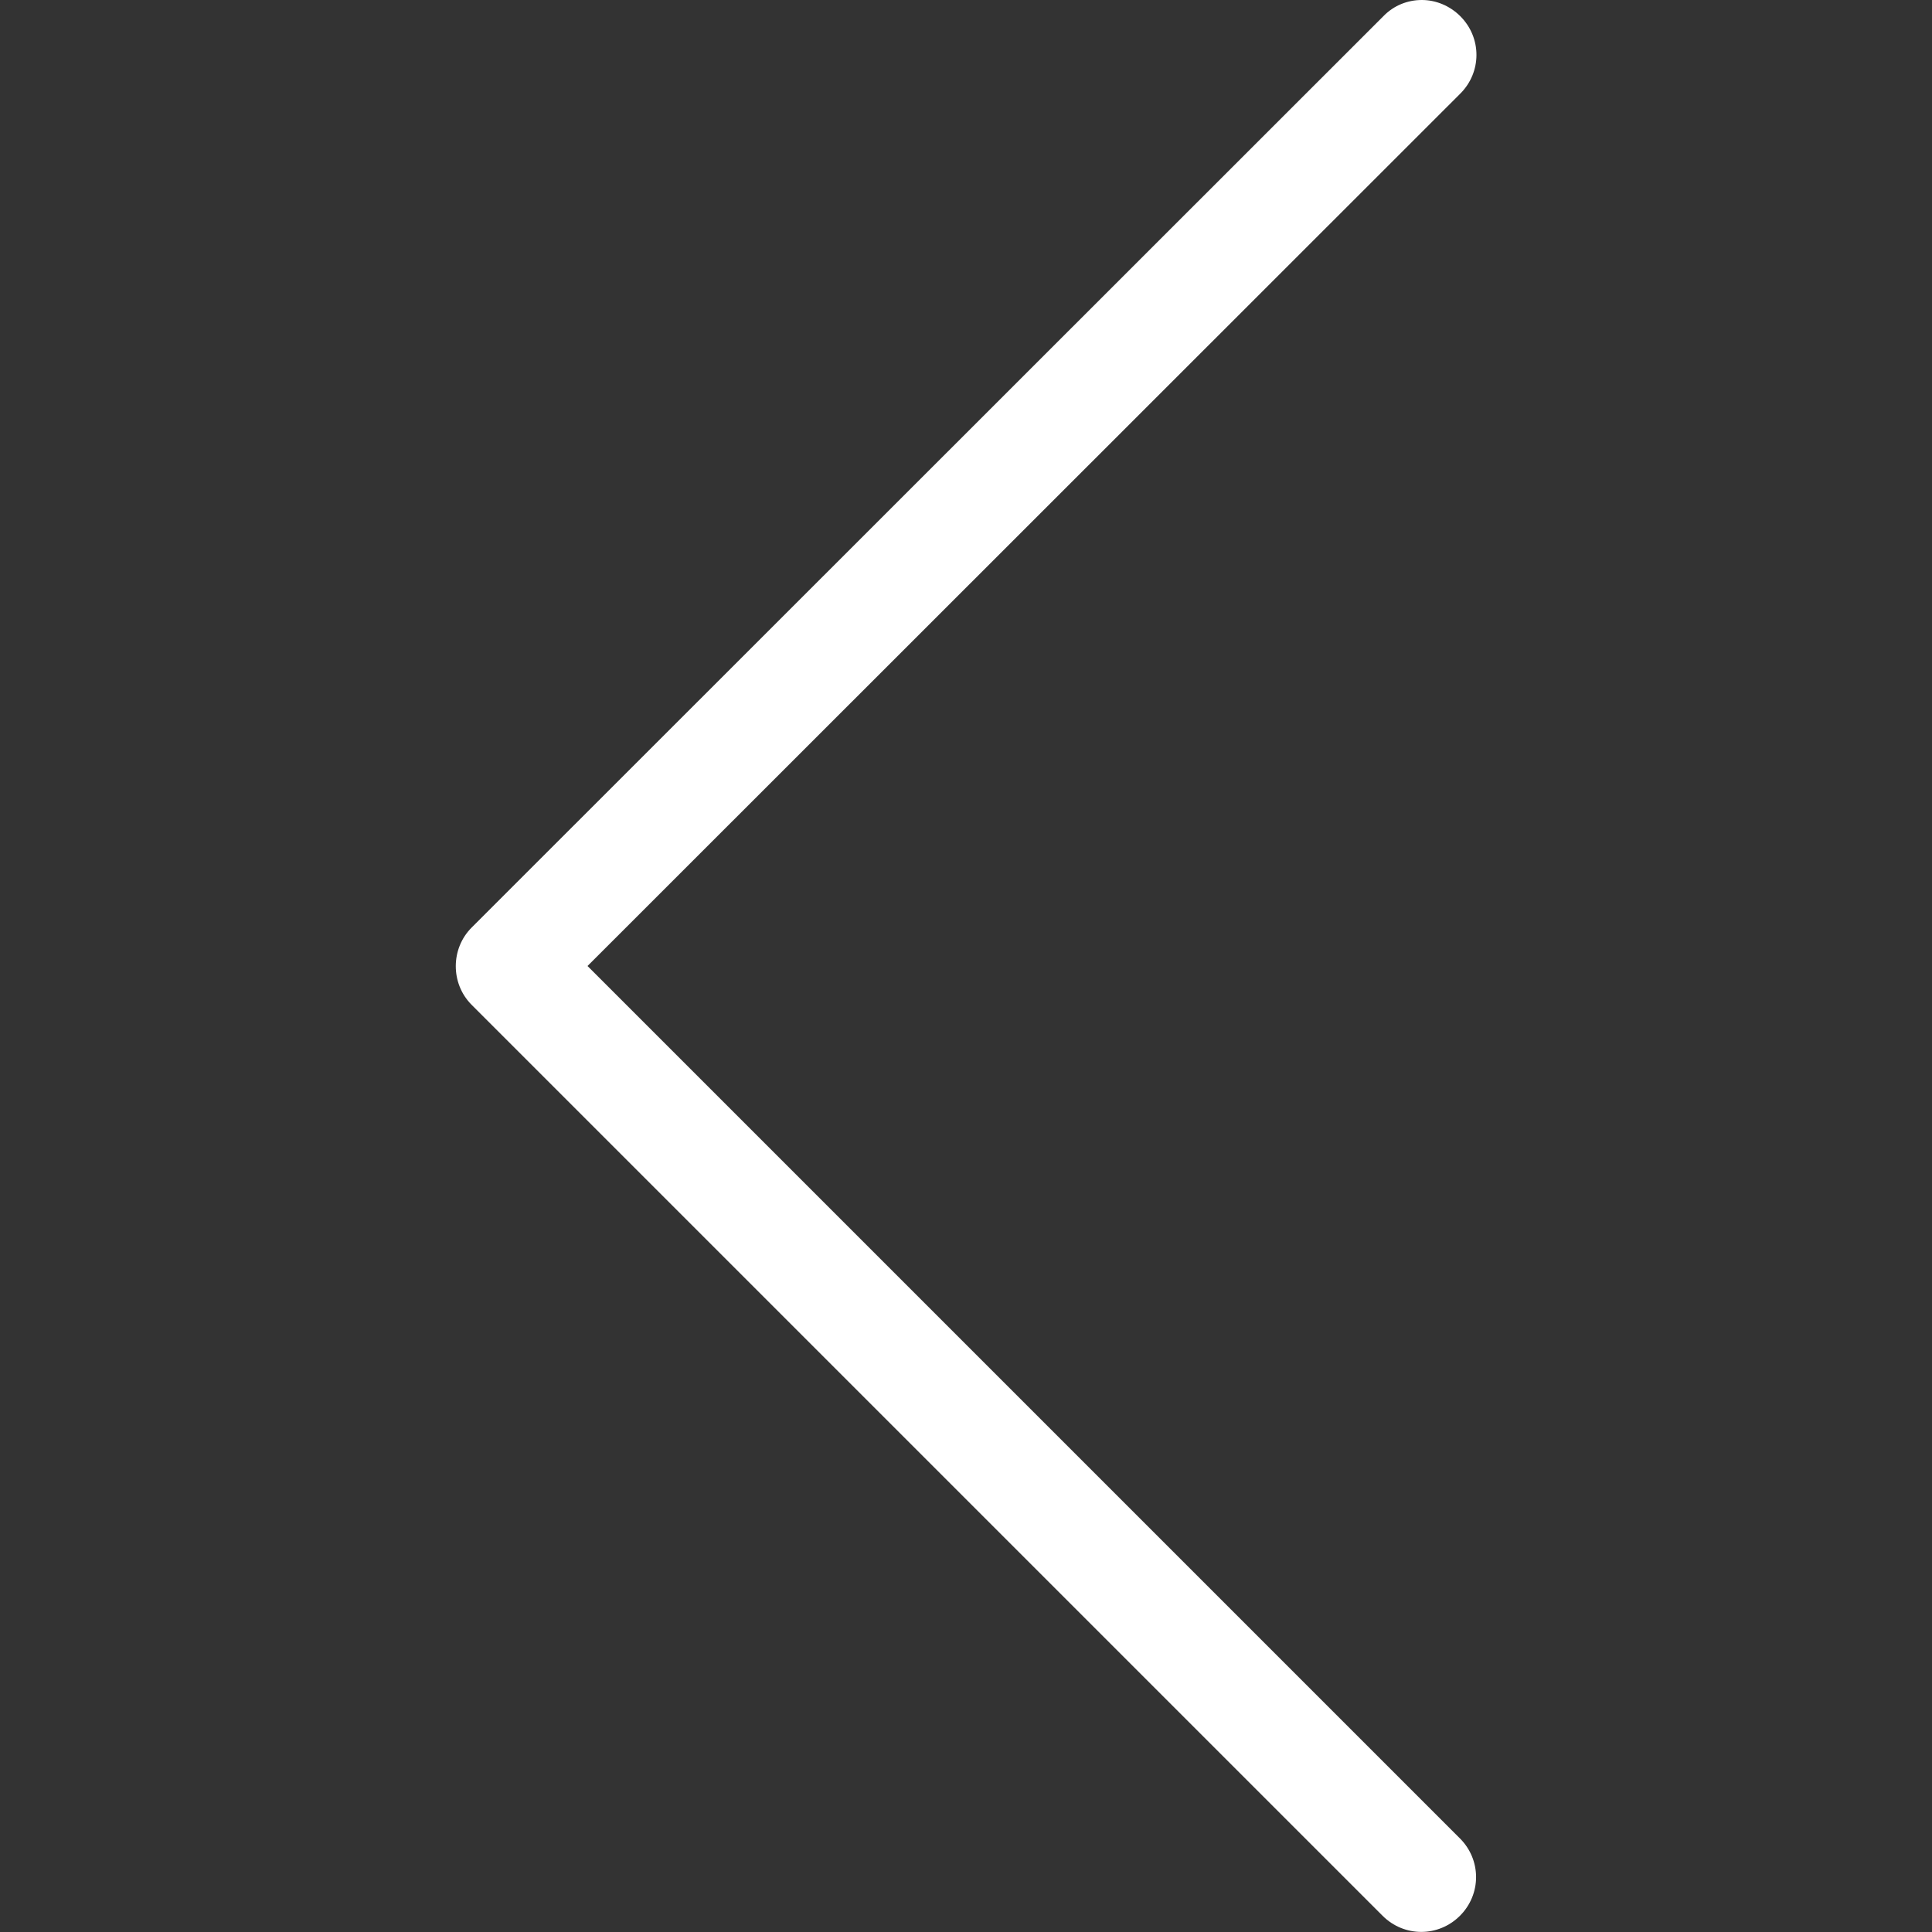
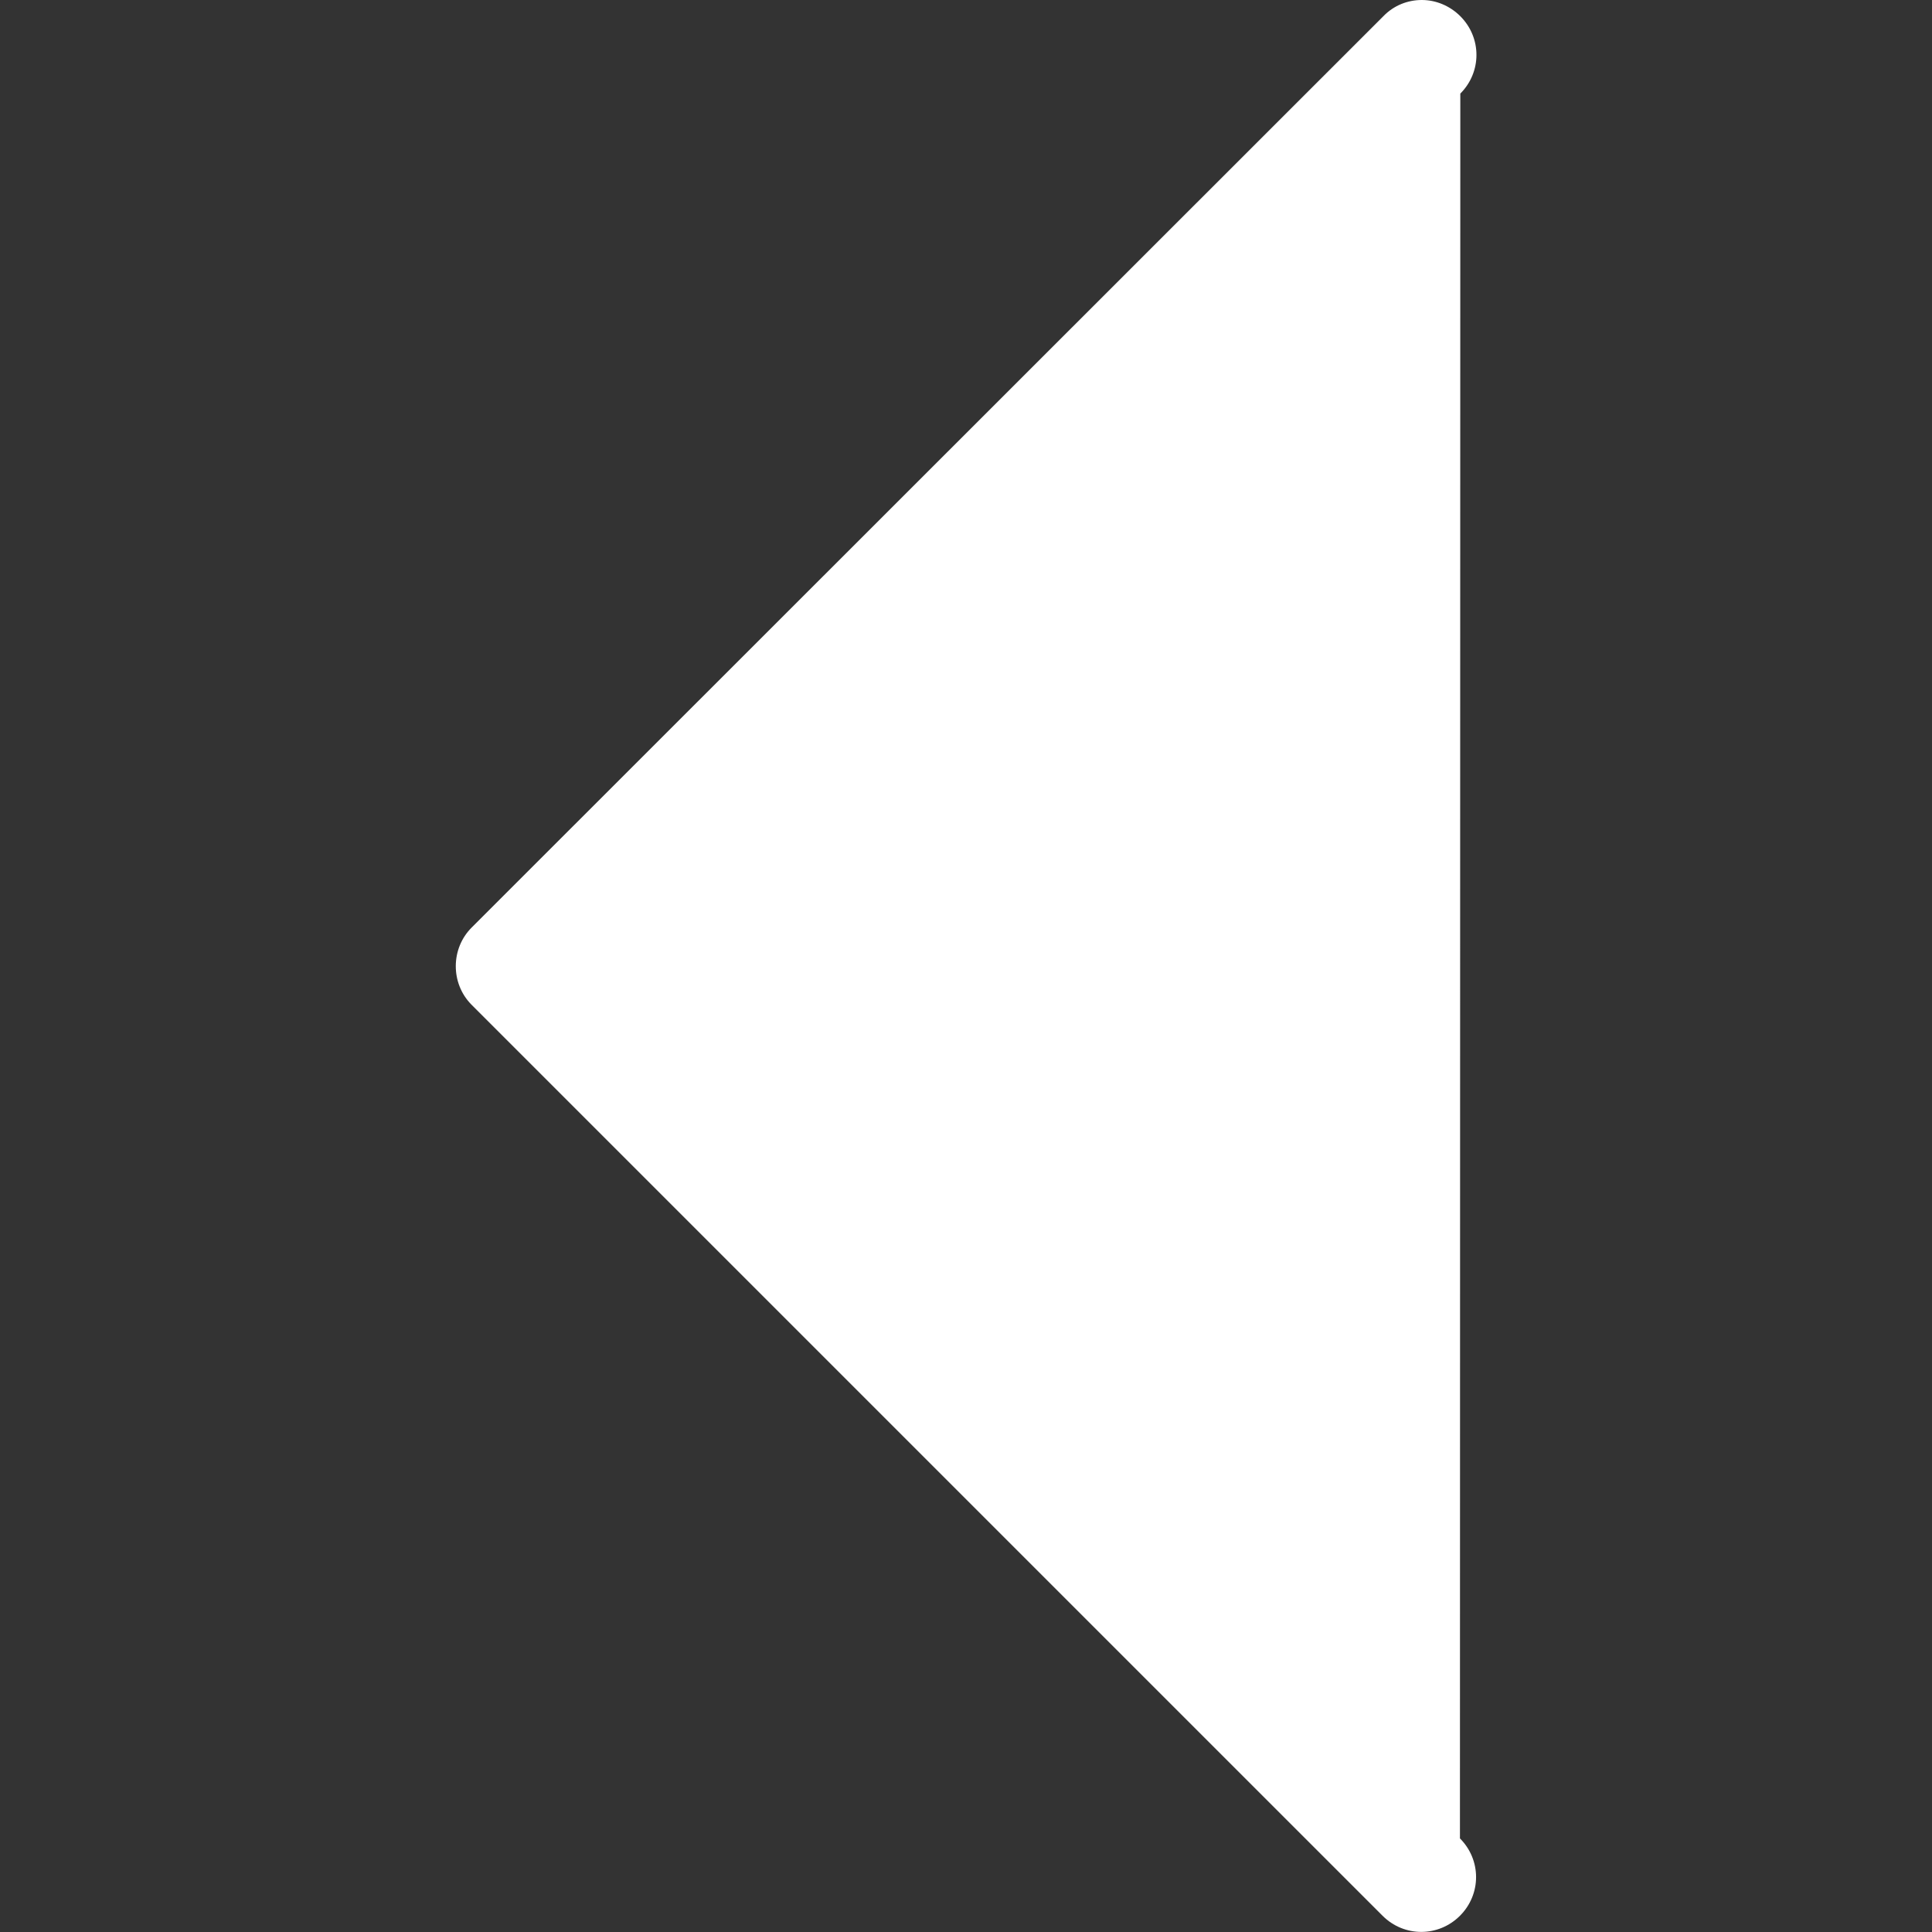
<svg xmlns="http://www.w3.org/2000/svg" version="1.1" id="Capa_1" x="0px" y="0px" viewBox="231 -231 512 512" style="enable-background:new 231 -231 512 512;" xml:space="preserve">
  <rect x="231" y="-231" width="512" height="512" fill="#333333" stroke="none" />
  <style type="text/css">
	.st0{fill:#FFFFFF;}
</style>
  <g>
-     <path class="st0" d="M355.9,35.2l241.5,241.5c5.7,5.7,14.8,5.7,20.5,0c5.7-5.7,5.7-14.8,0-20.5L386.7,25L618-206.2   c5.7-5.7,5.7-14.8,0-20.5c-2.8-2.8-6.5-4.3-10.2-4.3s-7.4,1.4-10.2,4.3L356,14.8C350.4,20.4,350.4,29.6,355.9,35.2z" />
+     <path class="st0" d="M355.9,35.2l241.5,241.5c5.7,5.7,14.8,5.7,20.5,0c5.7-5.7,5.7-14.8,0-20.5L618-206.2   c5.7-5.7,5.7-14.8,0-20.5c-2.8-2.8-6.5-4.3-10.2-4.3s-7.4,1.4-10.2,4.3L356,14.8C350.4,20.4,350.4,29.6,355.9,35.2z" />
  </g>
</svg>